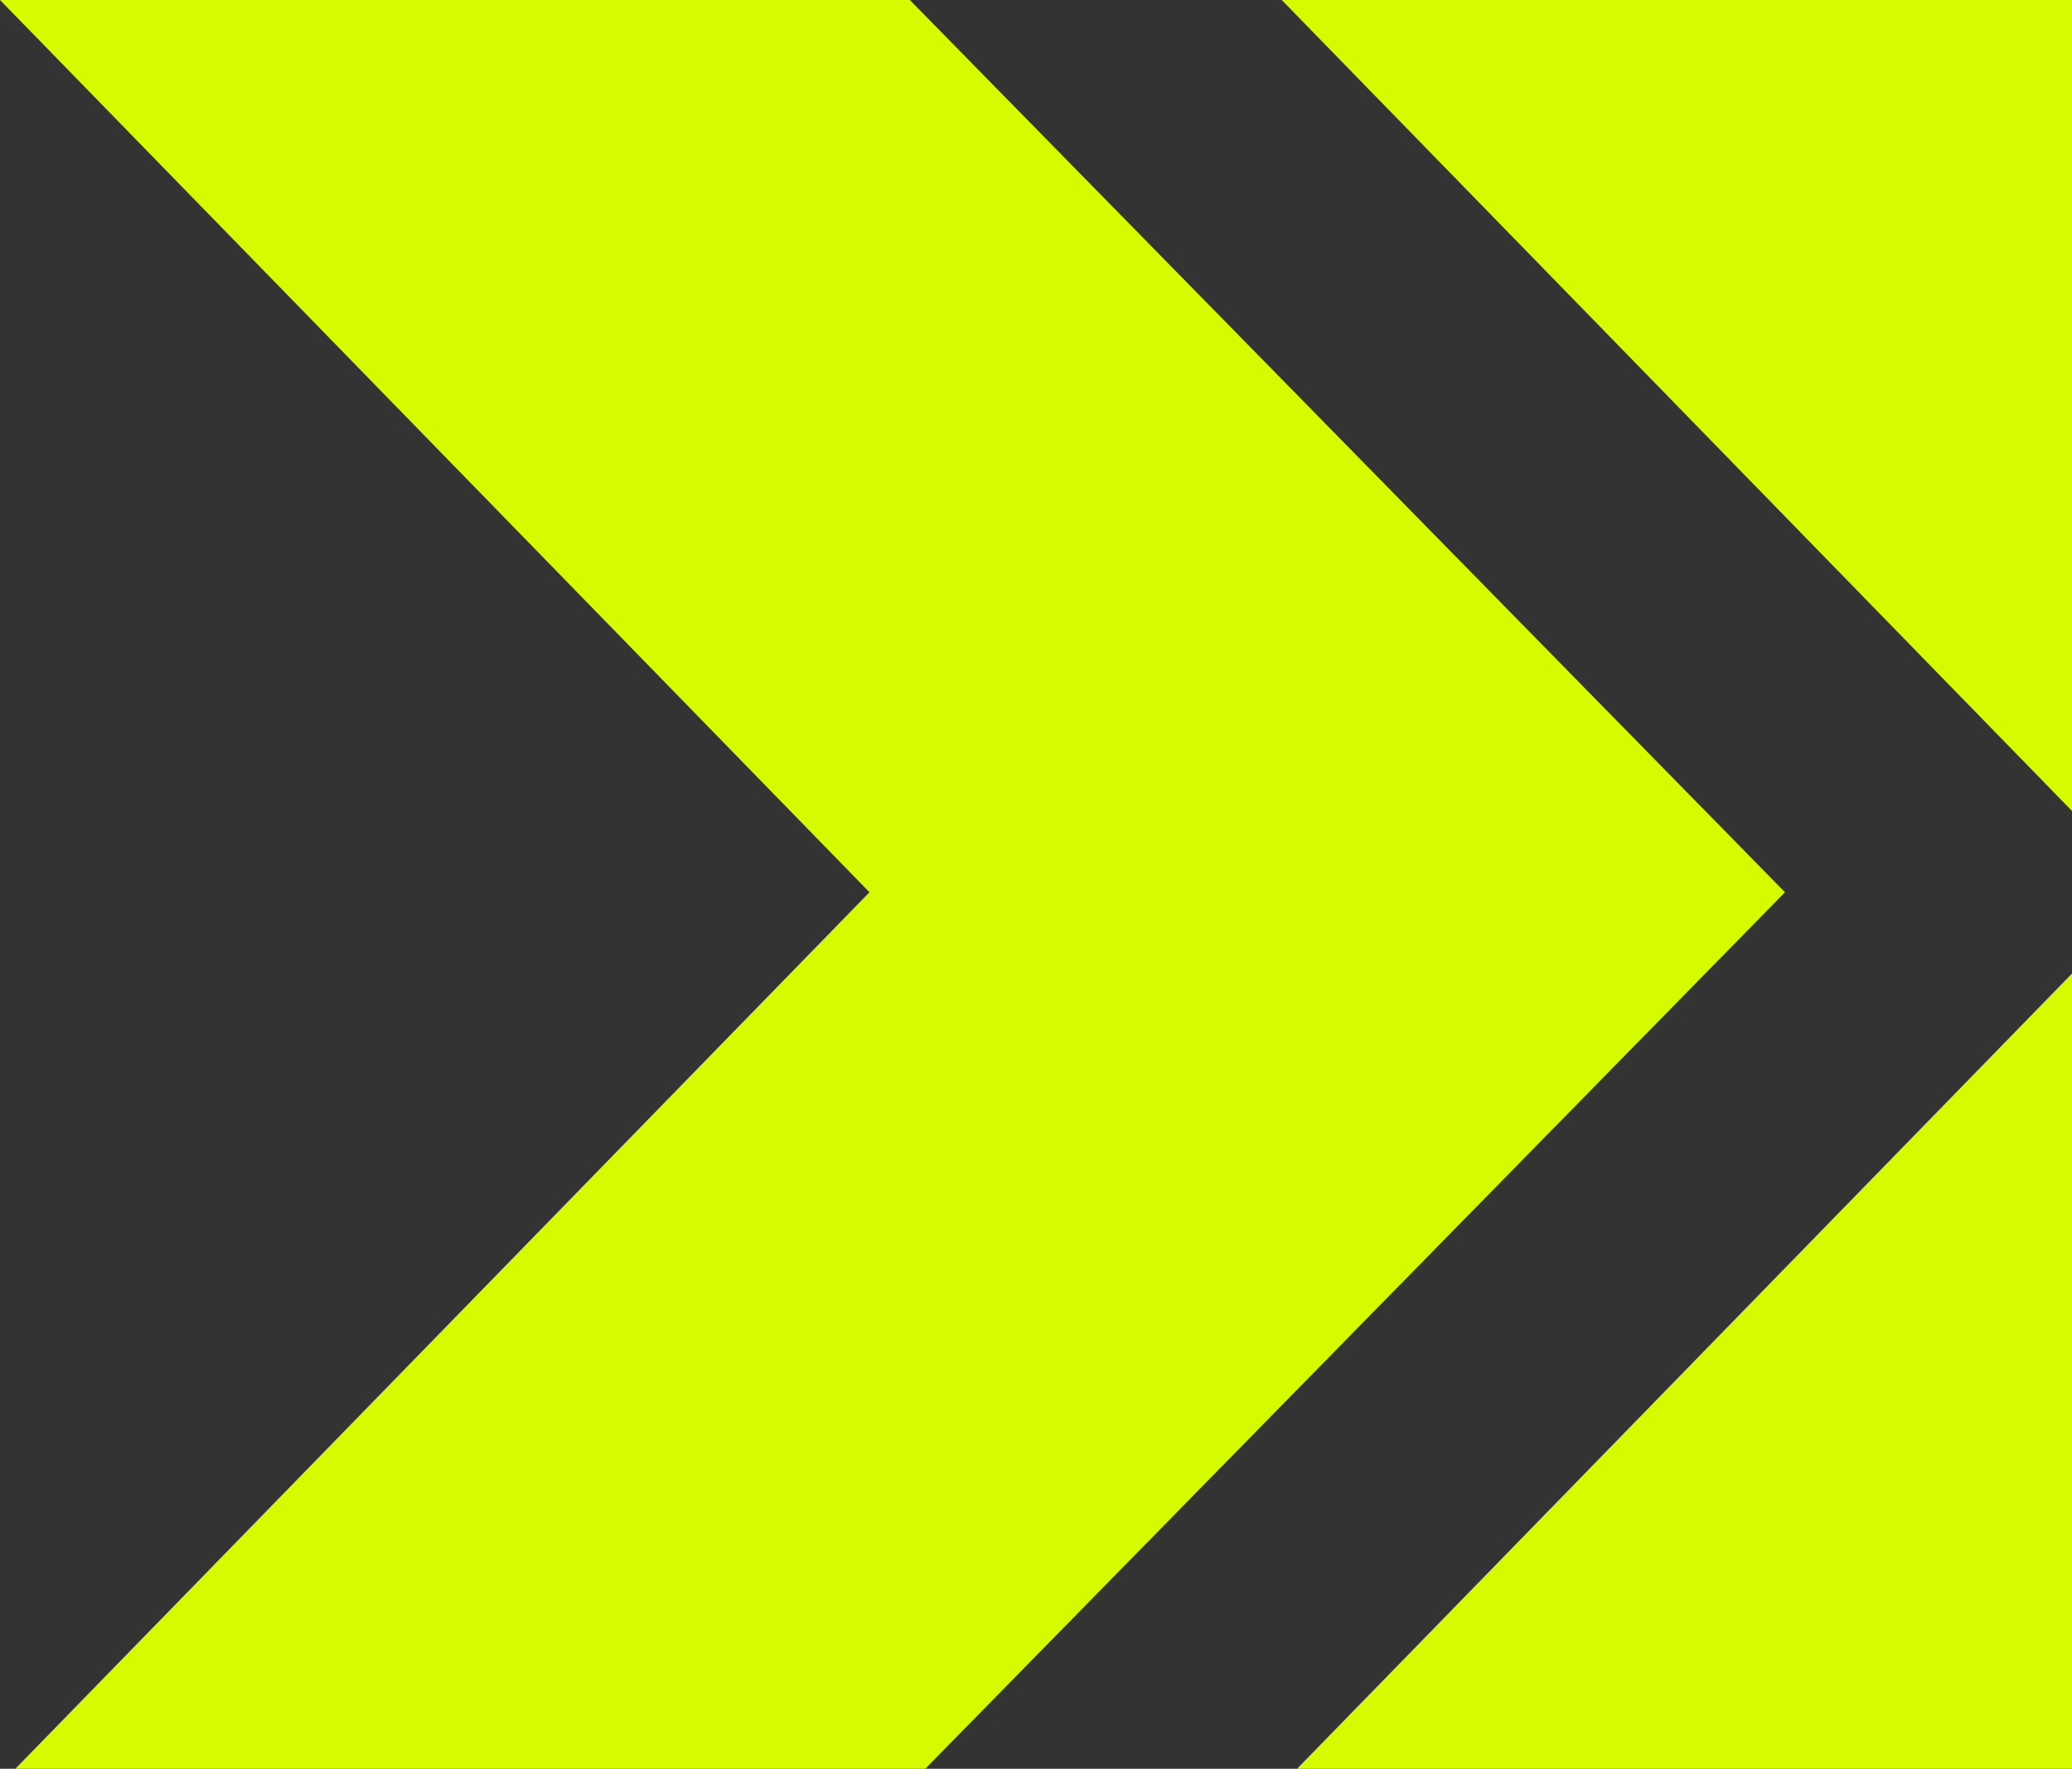
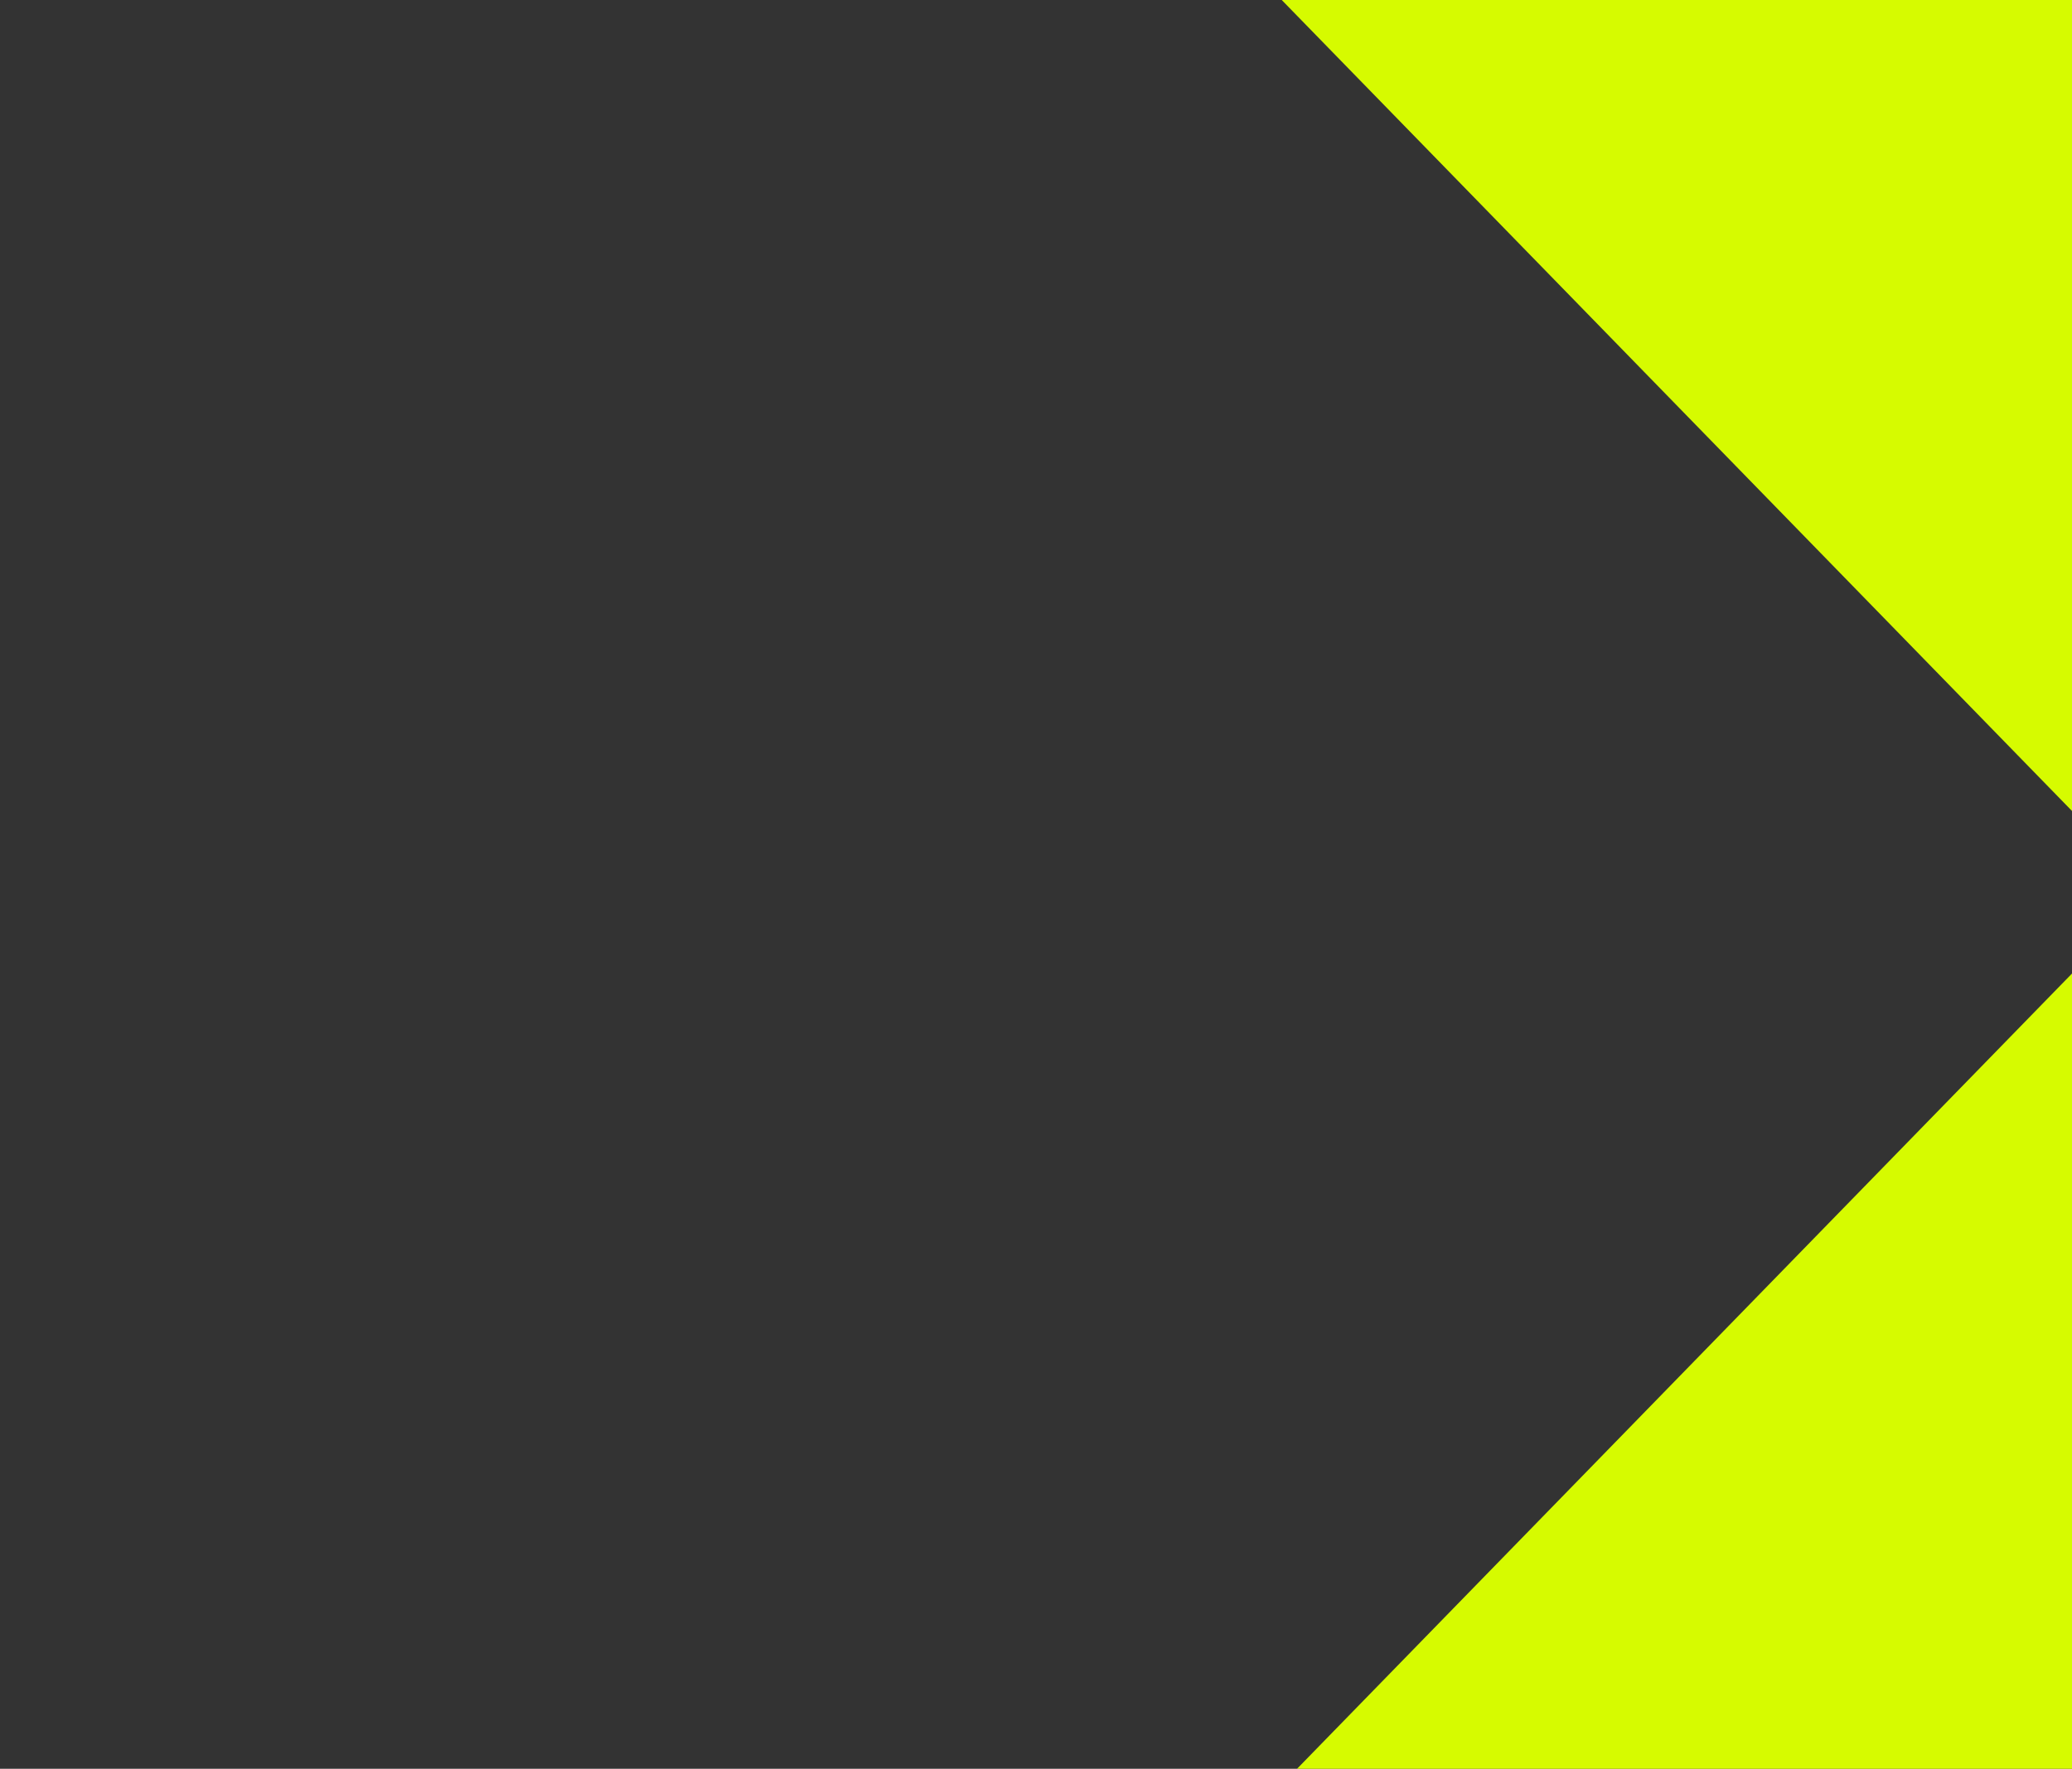
<svg xmlns="http://www.w3.org/2000/svg" width="1054" height="900" viewBox="0 0 1054 900" fill="none">
  <rect x="0" y="0" width="1054" height="900" fill="#333333" stroke="none" />
  <g clip-path="url(#clip0)">
-     <path d="M0 0L442.285 454L0 908H462.82L908 454L462.82 0H0Z" fill="#D6FB00" />
-     <path d="M652 0L1094.29 454L652 908H1114.82L1560 454L1114.82 0H652Z" fill="#D6FB00" />
+     <path d="M652 0L1094.29 454L652 908H1114.82L1114.82 0H652Z" fill="#D6FB00" />
  </g>
  <defs>
    <clipPath id="clip0">
      <rect width="1054" height="900" fill="white" />
    </clipPath>
  </defs>
</svg>